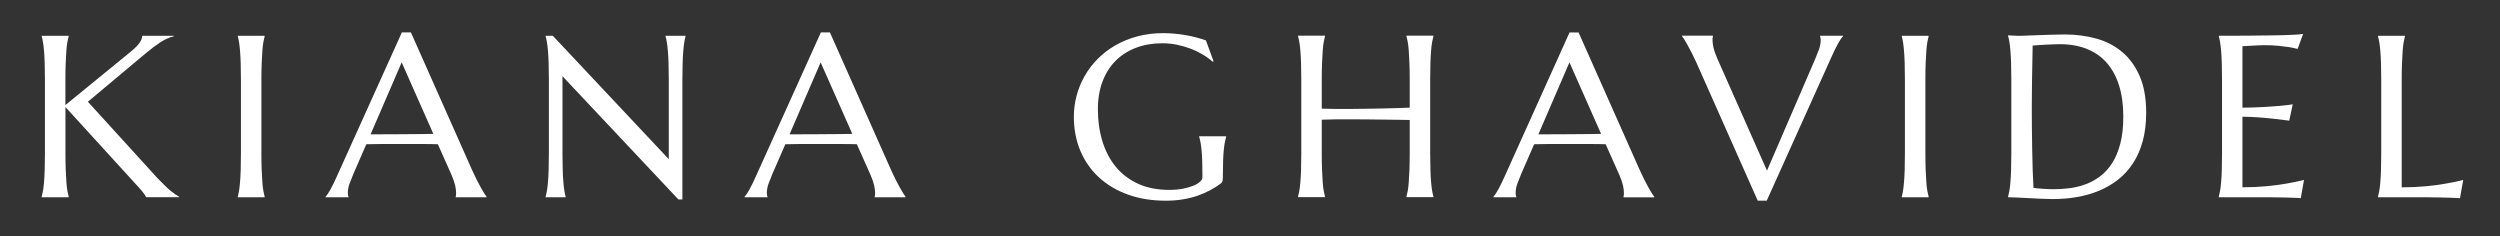
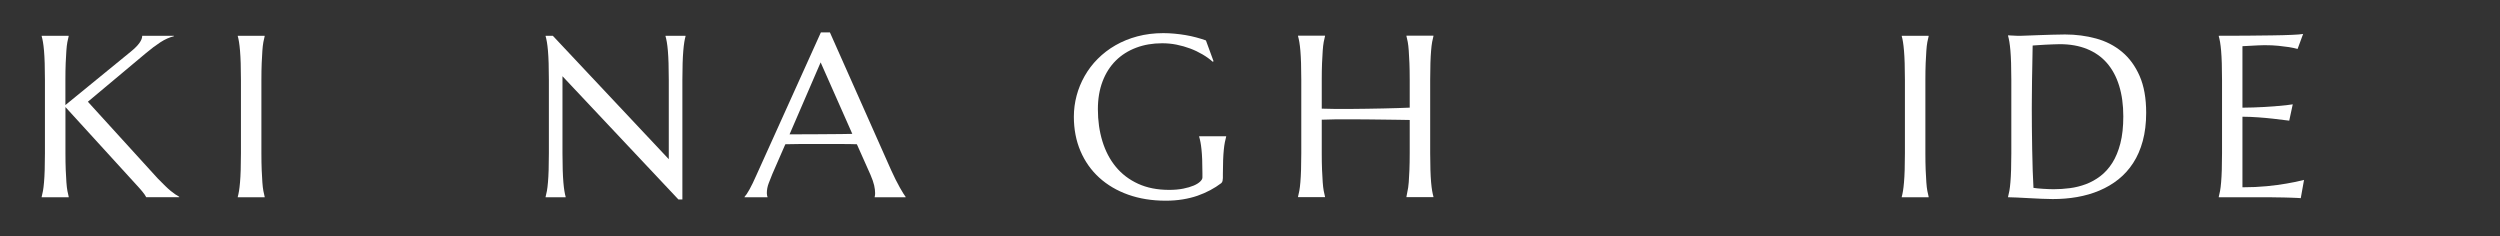
<svg xmlns="http://www.w3.org/2000/svg" fill="none" viewBox="0 0 540 51" height="51" width="540">
  <rect x="0" y="0" width="540" height="51" fill="#333333" stroke="none" />
  <path fill="white" d="M9 42.509C9.093 42.167 9.187 41.752 9.28 41.243C9.374 40.735 9.446 40.112 9.508 39.375C9.571 38.639 9.623 37.746 9.654 36.709C9.685 35.671 9.706 34.478 9.706 33.097V17.263C9.706 15.883 9.685 14.679 9.654 13.652C9.623 12.624 9.571 11.732 9.508 10.974C9.446 10.217 9.363 9.594 9.28 9.086C9.197 8.577 9.093 8.162 9 7.82V7.726H14.832V7.82C14.738 8.162 14.645 8.577 14.552 9.086C14.458 9.594 14.386 10.217 14.334 10.974C14.282 11.732 14.23 12.624 14.188 13.652C14.147 14.679 14.126 15.883 14.126 17.263V22.69L28.332 11.088C29.919 9.791 30.718 8.671 30.718 7.737H37.557V7.83C36.602 8.058 35.627 8.494 34.651 9.127C33.676 9.76 32.628 10.549 31.528 11.472L18.982 21.974L34.081 38.556C34.714 39.199 35.253 39.739 35.699 40.174C36.145 40.61 36.54 40.963 36.882 41.243C37.225 41.523 37.536 41.762 37.816 41.949C38.096 42.136 38.397 42.322 38.709 42.499V42.592H31.58C31.517 42.447 31.403 42.26 31.248 42.032C31.092 41.804 30.916 41.565 30.708 41.326C30.501 41.088 30.283 40.828 30.054 40.569C29.826 40.309 29.598 40.071 29.39 39.842L14.136 23.125V33.097C14.136 34.478 14.157 35.681 14.199 36.709C14.24 37.736 14.292 38.628 14.344 39.375C14.396 40.123 14.469 40.745 14.562 41.243C14.655 41.741 14.749 42.167 14.842 42.509V42.603H9V42.509Z" />
  <path fill="white" d="M51.358 42.509C51.451 42.167 51.545 41.752 51.628 41.243C51.711 40.735 51.783 40.112 51.846 39.375C51.908 38.639 51.96 37.746 51.991 36.709C52.022 35.671 52.043 34.478 52.043 33.097V17.263C52.043 15.883 52.022 14.679 51.991 13.652C51.96 12.624 51.908 11.732 51.846 10.974C51.783 10.217 51.711 9.594 51.628 9.086C51.545 8.577 51.462 8.162 51.358 7.82V7.726H57.169V7.82C57.075 8.162 56.982 8.577 56.889 9.086C56.795 9.594 56.723 10.217 56.671 10.974C56.619 11.732 56.567 12.624 56.526 13.652C56.484 14.679 56.463 15.883 56.463 17.263V33.097C56.463 34.478 56.484 35.681 56.526 36.709C56.567 37.736 56.619 38.628 56.671 39.375C56.723 40.123 56.795 40.745 56.889 41.243C56.982 41.741 57.075 42.167 57.169 42.509V42.603H51.358V42.509Z" />
-   <path fill="white" d="M98.427 42.603V42.509C98.458 42.426 98.479 42.302 98.499 42.146C98.52 41.99 98.52 41.835 98.52 41.71C98.52 41.212 98.448 40.652 98.313 40.039C98.178 39.427 97.908 38.67 97.524 37.767L94.577 31.157C93.664 31.126 92.46 31.105 90.956 31.105H82.353C81.16 31.105 80.091 31.126 79.126 31.157L76.324 37.58C76.086 38.182 75.826 38.836 75.546 39.552C75.266 40.268 75.131 40.984 75.131 41.721C75.131 41.928 75.152 42.105 75.183 42.239C75.214 42.374 75.245 42.468 75.276 42.52V42.613H70.316V42.52C70.607 42.208 70.97 41.669 71.406 40.88C71.841 40.091 72.319 39.106 72.838 37.923L86.805 7H88.756L101.965 36.719C102.276 37.414 102.598 38.089 102.93 38.753C103.262 39.417 103.574 39.998 103.864 40.517C104.155 41.036 104.414 41.471 104.642 41.835C104.871 42.198 105.026 42.416 105.109 42.52V42.613H98.448L98.427 42.603ZM82.675 29.009C83.619 29.009 84.584 29.009 85.57 28.999C86.556 28.988 87.531 28.978 88.475 28.978C89.42 28.978 90.333 28.957 91.215 28.957C92.097 28.957 92.886 28.936 93.602 28.916L86.763 13.475L80.049 29.019H82.675V29.009Z" />
  <path fill="white" d="M119.408 7.726L144.458 34.384V17.263C144.458 15.883 144.437 14.679 144.406 13.652C144.375 12.624 144.323 11.732 144.261 10.974C144.198 10.217 144.115 9.594 144.032 9.086C143.949 8.577 143.846 8.162 143.752 7.82V7.726H148.079V7.82C147.986 8.162 147.893 8.577 147.81 9.086C147.727 9.594 147.654 10.217 147.592 10.974C147.529 11.732 147.477 12.624 147.446 13.652C147.415 14.679 147.394 15.883 147.394 17.263V43.09H146.544L121.494 16.464V33.097C121.494 34.478 121.515 35.681 121.546 36.709C121.577 37.736 121.629 38.628 121.691 39.375C121.754 40.123 121.826 40.745 121.909 41.243C121.992 41.741 122.075 42.167 122.179 42.509V42.603H117.852V42.509C117.945 42.167 118.039 41.752 118.132 41.243C118.225 40.735 118.298 40.112 118.36 39.375C118.423 38.639 118.475 37.746 118.506 36.709C118.537 35.671 118.558 34.478 118.558 33.097V17.263C118.558 15.883 118.537 14.679 118.506 13.652C118.475 12.624 118.423 11.732 118.36 10.974C118.298 10.217 118.215 9.594 118.132 9.086C118.049 8.577 117.945 8.162 117.852 7.82V7.726H119.408Z" />
  <path fill="white" d="M188.933 42.603V42.509C188.964 42.426 188.984 42.302 189.005 42.146C189.026 41.99 189.026 41.835 189.026 41.71C189.026 41.212 188.953 40.652 188.818 40.039C188.683 39.427 188.414 38.67 188.03 37.767L185.083 31.157C184.17 31.126 182.966 31.105 181.461 31.105H172.859C171.666 31.105 170.597 31.126 169.632 31.157L166.83 37.58C166.591 38.182 166.332 38.836 166.052 39.552C165.772 40.268 165.637 40.984 165.637 41.721C165.637 41.928 165.658 42.105 165.689 42.239C165.72 42.374 165.751 42.468 165.782 42.52V42.613H160.822V42.52C161.113 42.208 161.476 41.669 161.912 40.88C162.347 40.091 162.825 39.106 163.344 37.923L177.311 7H179.261L192.471 36.719C192.782 37.414 193.104 38.089 193.436 38.753C193.768 39.417 194.079 39.998 194.37 40.517C194.66 41.036 194.92 41.471 195.148 41.835C195.376 42.198 195.532 42.416 195.615 42.52V42.613H188.953L188.933 42.603ZM173.17 29.009C174.115 29.009 175.08 29.009 176.065 28.999C177.051 28.988 178.027 28.978 178.971 28.978C179.915 28.978 180.828 28.957 181.71 28.957C182.592 28.957 183.381 28.936 184.097 28.916L177.259 13.475L170.545 29.019H173.17V29.009Z" />
  <path fill="white" d="M264.133 38.514C264.133 38.691 264.112 38.877 264.07 39.075C264.029 39.272 263.936 39.427 263.79 39.562C263.064 40.112 262.275 40.621 261.414 41.077C260.553 41.534 259.64 41.938 258.654 42.281C257.668 42.623 256.599 42.883 255.458 43.069C254.316 43.256 253.082 43.35 251.774 43.35C248.827 43.35 246.129 42.914 243.701 42.053C241.273 41.191 239.177 39.956 237.433 38.369C235.69 36.781 234.341 34.872 233.386 32.641C232.432 30.41 231.954 27.93 231.954 25.211C231.954 23.675 232.152 22.15 232.546 20.666C232.94 19.182 233.521 17.761 234.289 16.412C235.057 15.063 235.991 13.828 237.112 12.707C238.232 11.586 239.509 10.601 240.941 9.781C242.373 8.961 243.96 8.307 245.683 7.851C247.405 7.394 249.273 7.156 251.286 7.156C252.065 7.156 252.864 7.197 253.673 7.27C254.482 7.342 255.281 7.446 256.08 7.581C256.879 7.716 257.637 7.882 258.374 8.079C259.11 8.276 259.816 8.494 260.48 8.733L262.13 13.236L261.933 13.33C261.3 12.759 260.573 12.24 259.743 11.752C258.913 11.265 258.031 10.839 257.097 10.487C256.163 10.134 255.167 9.854 254.14 9.646C253.113 9.439 252.065 9.345 251.017 9.345C248.972 9.345 247.105 9.667 245.403 10.31C243.701 10.954 242.238 11.877 241.013 13.091C239.789 14.305 238.834 15.8 238.16 17.564C237.485 19.328 237.143 21.341 237.143 23.592C237.143 26.072 237.465 28.376 238.118 30.503C238.772 32.63 239.727 34.467 241.013 36.024C242.29 37.58 243.898 38.805 245.818 39.687C247.737 40.569 249.979 41.015 252.542 41.015C253.673 41.015 254.69 40.922 255.582 40.745C256.475 40.569 257.232 40.34 257.844 40.081C258.457 39.822 258.924 39.521 259.245 39.209C259.567 38.898 259.723 38.608 259.723 38.348V37.404C259.723 36.273 259.702 35.287 259.671 34.457C259.64 33.627 259.588 32.911 259.525 32.309C259.463 31.707 259.391 31.178 259.308 30.742C259.225 30.306 259.131 29.901 259.017 29.528V29.434H264.849V29.528C264.755 29.87 264.662 30.265 264.569 30.732C264.475 31.198 264.403 31.738 264.34 32.371C264.278 33.004 264.226 33.741 264.195 34.592C264.164 35.443 264.143 36.428 264.143 37.549V38.545L264.133 38.514Z" />
-   <path fill="white" d="M304.498 25.917C303.855 25.896 303.035 25.886 302.07 25.875C301.105 25.865 300.036 25.855 298.895 25.834C297.753 25.813 296.56 25.803 295.315 25.792C294.07 25.782 292.866 25.771 291.683 25.771C290.5 25.771 289.369 25.771 288.3 25.782C287.231 25.792 286.297 25.823 285.498 25.855V33.077C285.498 34.457 285.519 35.66 285.561 36.688C285.602 37.715 285.654 38.608 285.706 39.355C285.758 40.102 285.83 40.724 285.924 41.222C286.017 41.721 286.111 42.146 286.204 42.488V42.582H280.372V42.488C280.466 42.146 280.559 41.731 280.653 41.222C280.746 40.714 280.819 40.091 280.881 39.355C280.943 38.618 280.995 37.725 281.026 36.688C281.057 35.65 281.078 34.457 281.078 33.077V17.242C281.078 15.862 281.057 14.658 281.026 13.631C280.995 12.603 280.943 11.711 280.881 10.954C280.819 10.196 280.736 9.573 280.653 9.065C280.569 8.556 280.466 8.141 280.372 7.799V7.706H286.204V7.799C286.111 8.141 286.017 8.556 285.924 9.065C285.83 9.573 285.758 10.196 285.706 10.954C285.654 11.711 285.602 12.603 285.561 13.631C285.519 14.658 285.498 15.862 285.498 17.242V23.468C286.339 23.499 287.294 23.52 288.373 23.53C289.452 23.541 290.562 23.53 291.724 23.53C292.887 23.53 294.08 23.509 295.284 23.489C296.487 23.468 297.66 23.447 298.791 23.426C299.922 23.406 300.97 23.375 301.956 23.343C302.942 23.312 303.782 23.281 304.498 23.25V17.242C304.498 15.862 304.477 14.658 304.436 13.631C304.394 12.603 304.343 11.711 304.291 10.954C304.239 10.196 304.166 9.573 304.073 9.065C303.979 8.556 303.886 8.141 303.793 7.799V7.706H309.624V7.799C309.531 8.141 309.438 8.556 309.344 9.065C309.251 9.573 309.178 10.196 309.116 10.954C309.054 11.711 309.002 12.603 308.971 13.631C308.939 14.658 308.919 15.862 308.919 17.242V33.077C308.919 34.457 308.939 35.66 308.971 36.688C309.002 37.715 309.054 38.608 309.116 39.355C309.178 40.102 309.261 40.724 309.344 41.222C309.427 41.721 309.531 42.146 309.624 42.488V42.582H303.793V42.488C303.886 42.146 303.979 41.731 304.073 41.222C304.166 40.714 304.239 40.091 304.291 39.355C304.343 38.618 304.394 37.725 304.436 36.688C304.477 35.65 304.498 34.457 304.498 33.077V25.906V25.917Z" />
-   <path fill="white" d="M350.675 42.603V42.509C350.706 42.426 350.727 42.302 350.747 42.146C350.768 41.99 350.768 41.835 350.768 41.71C350.768 41.212 350.695 40.652 350.561 40.039C350.426 39.427 350.156 38.67 349.772 37.767L346.825 31.157C345.912 31.126 344.708 31.105 343.203 31.105H334.601C333.408 31.105 332.339 31.126 331.374 31.157L328.572 37.58C328.334 38.182 328.074 38.836 327.794 39.552C327.514 40.268 327.379 40.984 327.379 41.721C327.379 41.928 327.4 42.105 327.431 42.239C327.462 42.374 327.493 42.468 327.524 42.52V42.613H322.564V42.52C322.855 42.208 323.218 41.669 323.654 40.88C324.09 40.091 324.567 39.106 325.086 37.923L339.022 7.01H340.972L354.182 36.729C354.493 37.425 354.815 38.099 355.147 38.763C355.479 39.427 355.79 40.008 356.081 40.527C356.372 41.046 356.631 41.482 356.859 41.845C357.088 42.208 357.243 42.426 357.326 42.53V42.623H350.664L350.675 42.603ZM334.912 29.009C335.857 29.009 336.822 29.009 337.808 28.999C338.793 28.988 339.769 28.978 340.713 28.978C341.657 28.978 342.57 28.957 343.452 28.957C344.335 28.957 345.123 28.936 345.839 28.916L339.001 13.475L332.287 29.019H334.912V29.009Z" />
-   <path fill="white" d="M369.996 7.726V7.82C369.965 7.903 369.944 8.027 369.924 8.183C369.903 8.339 369.903 8.494 369.903 8.619C369.903 9.117 369.975 9.677 370.11 10.289C370.245 10.902 370.515 11.659 370.899 12.562L381.67 36.854L392.078 12.749C392.317 12.147 392.576 11.493 392.856 10.777C393.136 10.061 393.271 9.345 393.271 8.608C393.271 8.411 393.25 8.245 393.219 8.11C393.188 7.975 393.157 7.872 393.126 7.809V7.716H398.107V7.809C397.795 8.121 397.422 8.671 396.986 9.459C396.55 10.248 396.073 11.234 395.554 12.406L381.618 43.339H379.667L366.458 13.6C366.146 12.904 365.825 12.23 365.493 11.576C365.161 10.922 364.849 10.341 364.559 9.812C364.268 9.283 364.009 8.847 363.781 8.484C363.552 8.121 363.397 7.903 363.314 7.799V7.706H369.975L369.996 7.726Z" />
+   <path fill="white" d="M304.498 25.917C303.855 25.896 303.035 25.886 302.07 25.875C301.105 25.865 300.036 25.855 298.895 25.834C297.753 25.813 296.56 25.803 295.315 25.792C294.07 25.782 292.866 25.771 291.683 25.771C290.5 25.771 289.369 25.771 288.3 25.782C287.231 25.792 286.297 25.823 285.498 25.855V33.077C285.498 34.457 285.519 35.66 285.561 36.688C285.602 37.715 285.654 38.608 285.706 39.355C285.758 40.102 285.83 40.724 285.924 41.222C286.017 41.721 286.111 42.146 286.204 42.488V42.582H280.372V42.488C280.466 42.146 280.559 41.731 280.653 41.222C280.746 40.714 280.819 40.091 280.881 39.355C280.943 38.618 280.995 37.725 281.026 36.688C281.057 35.65 281.078 34.457 281.078 33.077V17.242C281.078 15.862 281.057 14.658 281.026 13.631C280.995 12.603 280.943 11.711 280.881 10.954C280.819 10.196 280.736 9.573 280.653 9.065C280.569 8.556 280.466 8.141 280.372 7.799V7.706H286.204V7.799C286.111 8.141 286.017 8.556 285.924 9.065C285.83 9.573 285.758 10.196 285.706 10.954C285.654 11.711 285.602 12.603 285.561 13.631C285.519 14.658 285.498 15.862 285.498 17.242V23.468C286.339 23.499 287.294 23.52 288.373 23.53C289.452 23.541 290.562 23.53 291.724 23.53C292.887 23.53 294.08 23.509 295.284 23.489C296.487 23.468 297.66 23.447 298.791 23.426C299.922 23.406 300.97 23.375 301.956 23.343C302.942 23.312 303.782 23.281 304.498 23.25V17.242C304.498 15.862 304.477 14.658 304.436 13.631C304.394 12.603 304.343 11.711 304.291 10.954C304.239 10.196 304.166 9.573 304.073 9.065C303.979 8.556 303.886 8.141 303.793 7.799V7.706H309.624V7.799C309.531 8.141 309.438 8.556 309.344 9.065C309.251 9.573 309.178 10.196 309.116 10.954C309.054 11.711 309.002 12.603 308.971 13.631C308.939 14.658 308.919 15.862 308.919 17.242V33.077C308.919 34.457 308.939 35.66 308.971 36.688C309.002 37.715 309.054 38.608 309.116 39.355C309.178 40.102 309.261 40.724 309.344 41.222C309.427 41.721 309.531 42.146 309.624 42.488V42.582H303.793V42.488C304.166 40.714 304.239 40.091 304.291 39.355C304.343 38.618 304.394 37.725 304.436 36.688C304.477 35.65 304.498 34.457 304.498 33.077V25.906V25.917Z" />
  <path fill="white" d="M410.777 42.509C410.87 42.167 410.964 41.752 411.047 41.243C411.13 40.735 411.202 40.112 411.264 39.375C411.327 38.639 411.379 37.746 411.41 36.709C411.441 35.671 411.462 34.478 411.462 33.097V17.263C411.462 15.883 411.441 14.679 411.41 13.652C411.379 12.624 411.327 11.732 411.264 10.974C411.202 10.217 411.13 9.594 411.047 9.086C410.964 8.577 410.881 8.162 410.777 7.82V7.726H416.588V7.82C416.494 8.162 416.401 8.577 416.308 9.086C416.214 9.594 416.141 10.217 416.09 10.974C416.038 11.732 415.986 12.624 415.944 13.652C415.903 14.679 415.882 15.883 415.882 17.263V33.097C415.882 34.478 415.903 35.681 415.944 36.709C415.986 37.736 416.038 38.628 416.09 39.375C416.141 40.123 416.214 40.745 416.308 41.243C416.401 41.741 416.494 42.167 416.588 42.509V42.603H410.777V42.509Z" />
  <path fill="white" d="M433.72 7.633C434.093 7.654 434.446 7.664 434.768 7.685C435.048 7.706 435.328 7.716 435.619 7.726C435.909 7.737 436.148 7.737 436.324 7.737C436.636 7.737 437.144 7.716 437.87 7.685C438.597 7.654 439.416 7.623 440.34 7.591C441.264 7.56 442.229 7.529 443.225 7.498C444.221 7.467 445.155 7.446 446.037 7.446C448.392 7.446 450.623 7.737 452.751 8.318C454.878 8.899 456.735 9.854 458.344 11.192C459.952 12.531 461.218 14.264 462.162 16.422C463.107 18.58 463.574 21.227 463.574 24.371C463.574 26.622 463.324 28.646 462.837 30.451C462.349 32.257 461.654 33.845 460.761 35.214C459.869 36.594 458.8 37.767 457.565 38.753C456.331 39.739 454.95 40.538 453.456 41.171C451.962 41.804 450.354 42.26 448.652 42.561C446.95 42.862 445.186 42.997 443.37 42.997C442.727 42.997 441.938 42.976 441.025 42.935C440.112 42.893 439.188 42.852 438.265 42.8C437.341 42.748 436.47 42.706 435.65 42.665C434.83 42.623 434.197 42.603 433.74 42.603V42.509C433.834 42.167 433.927 41.752 434.021 41.243C434.114 40.735 434.187 40.112 434.249 39.375C434.311 38.639 434.363 37.746 434.394 36.709C434.425 35.671 434.446 34.478 434.446 33.097V17.263C434.446 15.883 434.425 14.668 434.394 13.631C434.363 12.593 434.311 11.68 434.249 10.933C434.187 10.186 434.104 9.542 434.021 9.023C433.938 8.505 433.834 8.079 433.74 7.737V7.643L433.72 7.633ZM439.053 9.822C439.022 11.638 438.991 13.402 438.96 15.104C438.939 15.831 438.929 16.578 438.918 17.346C438.908 18.113 438.898 18.861 438.898 19.597C438.898 20.334 438.877 21.04 438.877 21.714C438.877 22.389 438.867 22.98 438.867 23.499C438.867 24.589 438.867 25.896 438.887 27.442C438.908 28.988 438.929 30.566 438.95 32.184C438.97 33.803 439.012 35.36 439.064 36.854C439.116 38.348 439.167 39.583 439.23 40.579C439.458 40.61 439.759 40.652 440.143 40.693C440.527 40.735 440.921 40.766 441.347 40.787C441.772 40.807 442.177 40.828 442.592 40.849C443.007 40.87 443.339 40.87 443.609 40.87C444.74 40.87 445.902 40.797 447.095 40.641C448.289 40.486 449.44 40.195 450.551 39.78C451.661 39.365 452.709 38.784 453.685 38.037C454.66 37.29 455.521 36.345 456.258 35.183C456.995 34.021 457.576 32.61 458.001 30.96C458.427 29.31 458.634 27.369 458.634 25.139C458.634 22.659 458.333 20.448 457.731 18.508C457.13 16.567 456.248 14.938 455.096 13.61C453.944 12.282 452.502 11.275 450.789 10.58C449.077 9.885 447.116 9.542 444.895 9.542C444.46 9.542 443.962 9.553 443.412 9.584C442.862 9.615 442.312 9.636 441.772 9.656C441.232 9.677 440.714 9.708 440.236 9.75C439.759 9.791 439.365 9.822 439.053 9.833V9.822Z" />
  <path fill="white" d="M485.282 7.706C487.284 7.685 489.121 7.664 490.792 7.643C492.462 7.623 493.884 7.581 495.067 7.529C496.25 7.477 497.049 7.415 497.474 7.332L496.281 10.57C495.741 10.424 495.119 10.289 494.413 10.175C493.801 10.082 493.043 9.989 492.161 9.895C491.279 9.802 490.262 9.76 489.111 9.76C488.716 9.76 488.26 9.771 487.71 9.802C487.16 9.833 486.641 9.854 486.143 9.885C485.562 9.916 484.97 9.947 484.368 9.978V23.26C486.039 23.24 487.544 23.198 488.893 23.115C490.242 23.032 491.383 22.949 492.317 22.876C493.417 22.783 494.392 22.669 495.233 22.534L494.475 26.062C493.355 25.917 492.213 25.782 491.051 25.647C490.045 25.533 488.955 25.429 487.772 25.346C486.589 25.263 485.458 25.211 484.368 25.211V40.455C486.278 40.455 488.042 40.372 489.65 40.216C491.259 40.06 492.66 39.863 493.853 39.656C495.243 39.427 496.52 39.157 497.671 38.857L496.966 42.8C496.769 42.779 496.478 42.769 496.094 42.748C495.71 42.727 495.274 42.717 494.797 42.696C494.32 42.675 493.811 42.665 493.292 42.654C492.774 42.644 492.265 42.634 491.798 42.634C491.331 42.634 490.906 42.613 490.543 42.613C490.179 42.613 489.91 42.603 489.754 42.603H479.253V42.509C479.346 42.167 479.44 41.752 479.533 41.243C479.626 40.735 479.699 40.112 479.761 39.375C479.824 38.639 479.875 37.746 479.907 36.709C479.938 35.671 479.958 34.478 479.958 33.097V17.263C479.958 15.883 479.938 14.679 479.907 13.652C479.875 12.624 479.824 11.732 479.761 10.974C479.699 10.217 479.616 9.594 479.533 9.086C479.45 8.577 479.346 8.162 479.253 7.82V7.726C481.276 7.726 483.289 7.726 485.292 7.706H485.282Z" />
-   <path fill="white" d="M518.757 40.465C520.666 40.465 522.43 40.382 524.039 40.226C525.647 40.071 527.048 39.873 528.241 39.666C529.632 39.438 530.908 39.168 532.06 38.867L531.354 42.81C531.157 42.789 530.867 42.779 530.483 42.758C530.099 42.737 529.663 42.727 529.186 42.706C528.708 42.686 528.2 42.675 527.681 42.665C527.162 42.654 526.654 42.644 526.187 42.644C525.72 42.644 525.294 42.623 524.931 42.623C524.568 42.623 524.298 42.613 524.143 42.613H513.641V42.52C513.735 42.177 513.828 41.762 513.921 41.254C514.015 40.745 514.087 40.123 514.15 39.386C514.212 38.649 514.264 37.757 514.295 36.719C514.326 35.681 514.347 34.488 514.347 33.108V17.273C514.347 15.893 514.326 14.689 514.295 13.662C514.264 12.635 514.212 11.742 514.15 10.985C514.087 10.227 514.004 9.605 513.921 9.096C513.838 8.588 513.735 8.173 513.641 7.83V7.737H519.473V7.83C519.38 8.173 519.286 8.588 519.193 9.096C519.099 9.605 519.027 10.227 518.975 10.985C518.923 11.742 518.871 12.635 518.83 13.662C518.788 14.689 518.767 15.893 518.767 17.273V40.475L518.757 40.465Z" />
</svg>